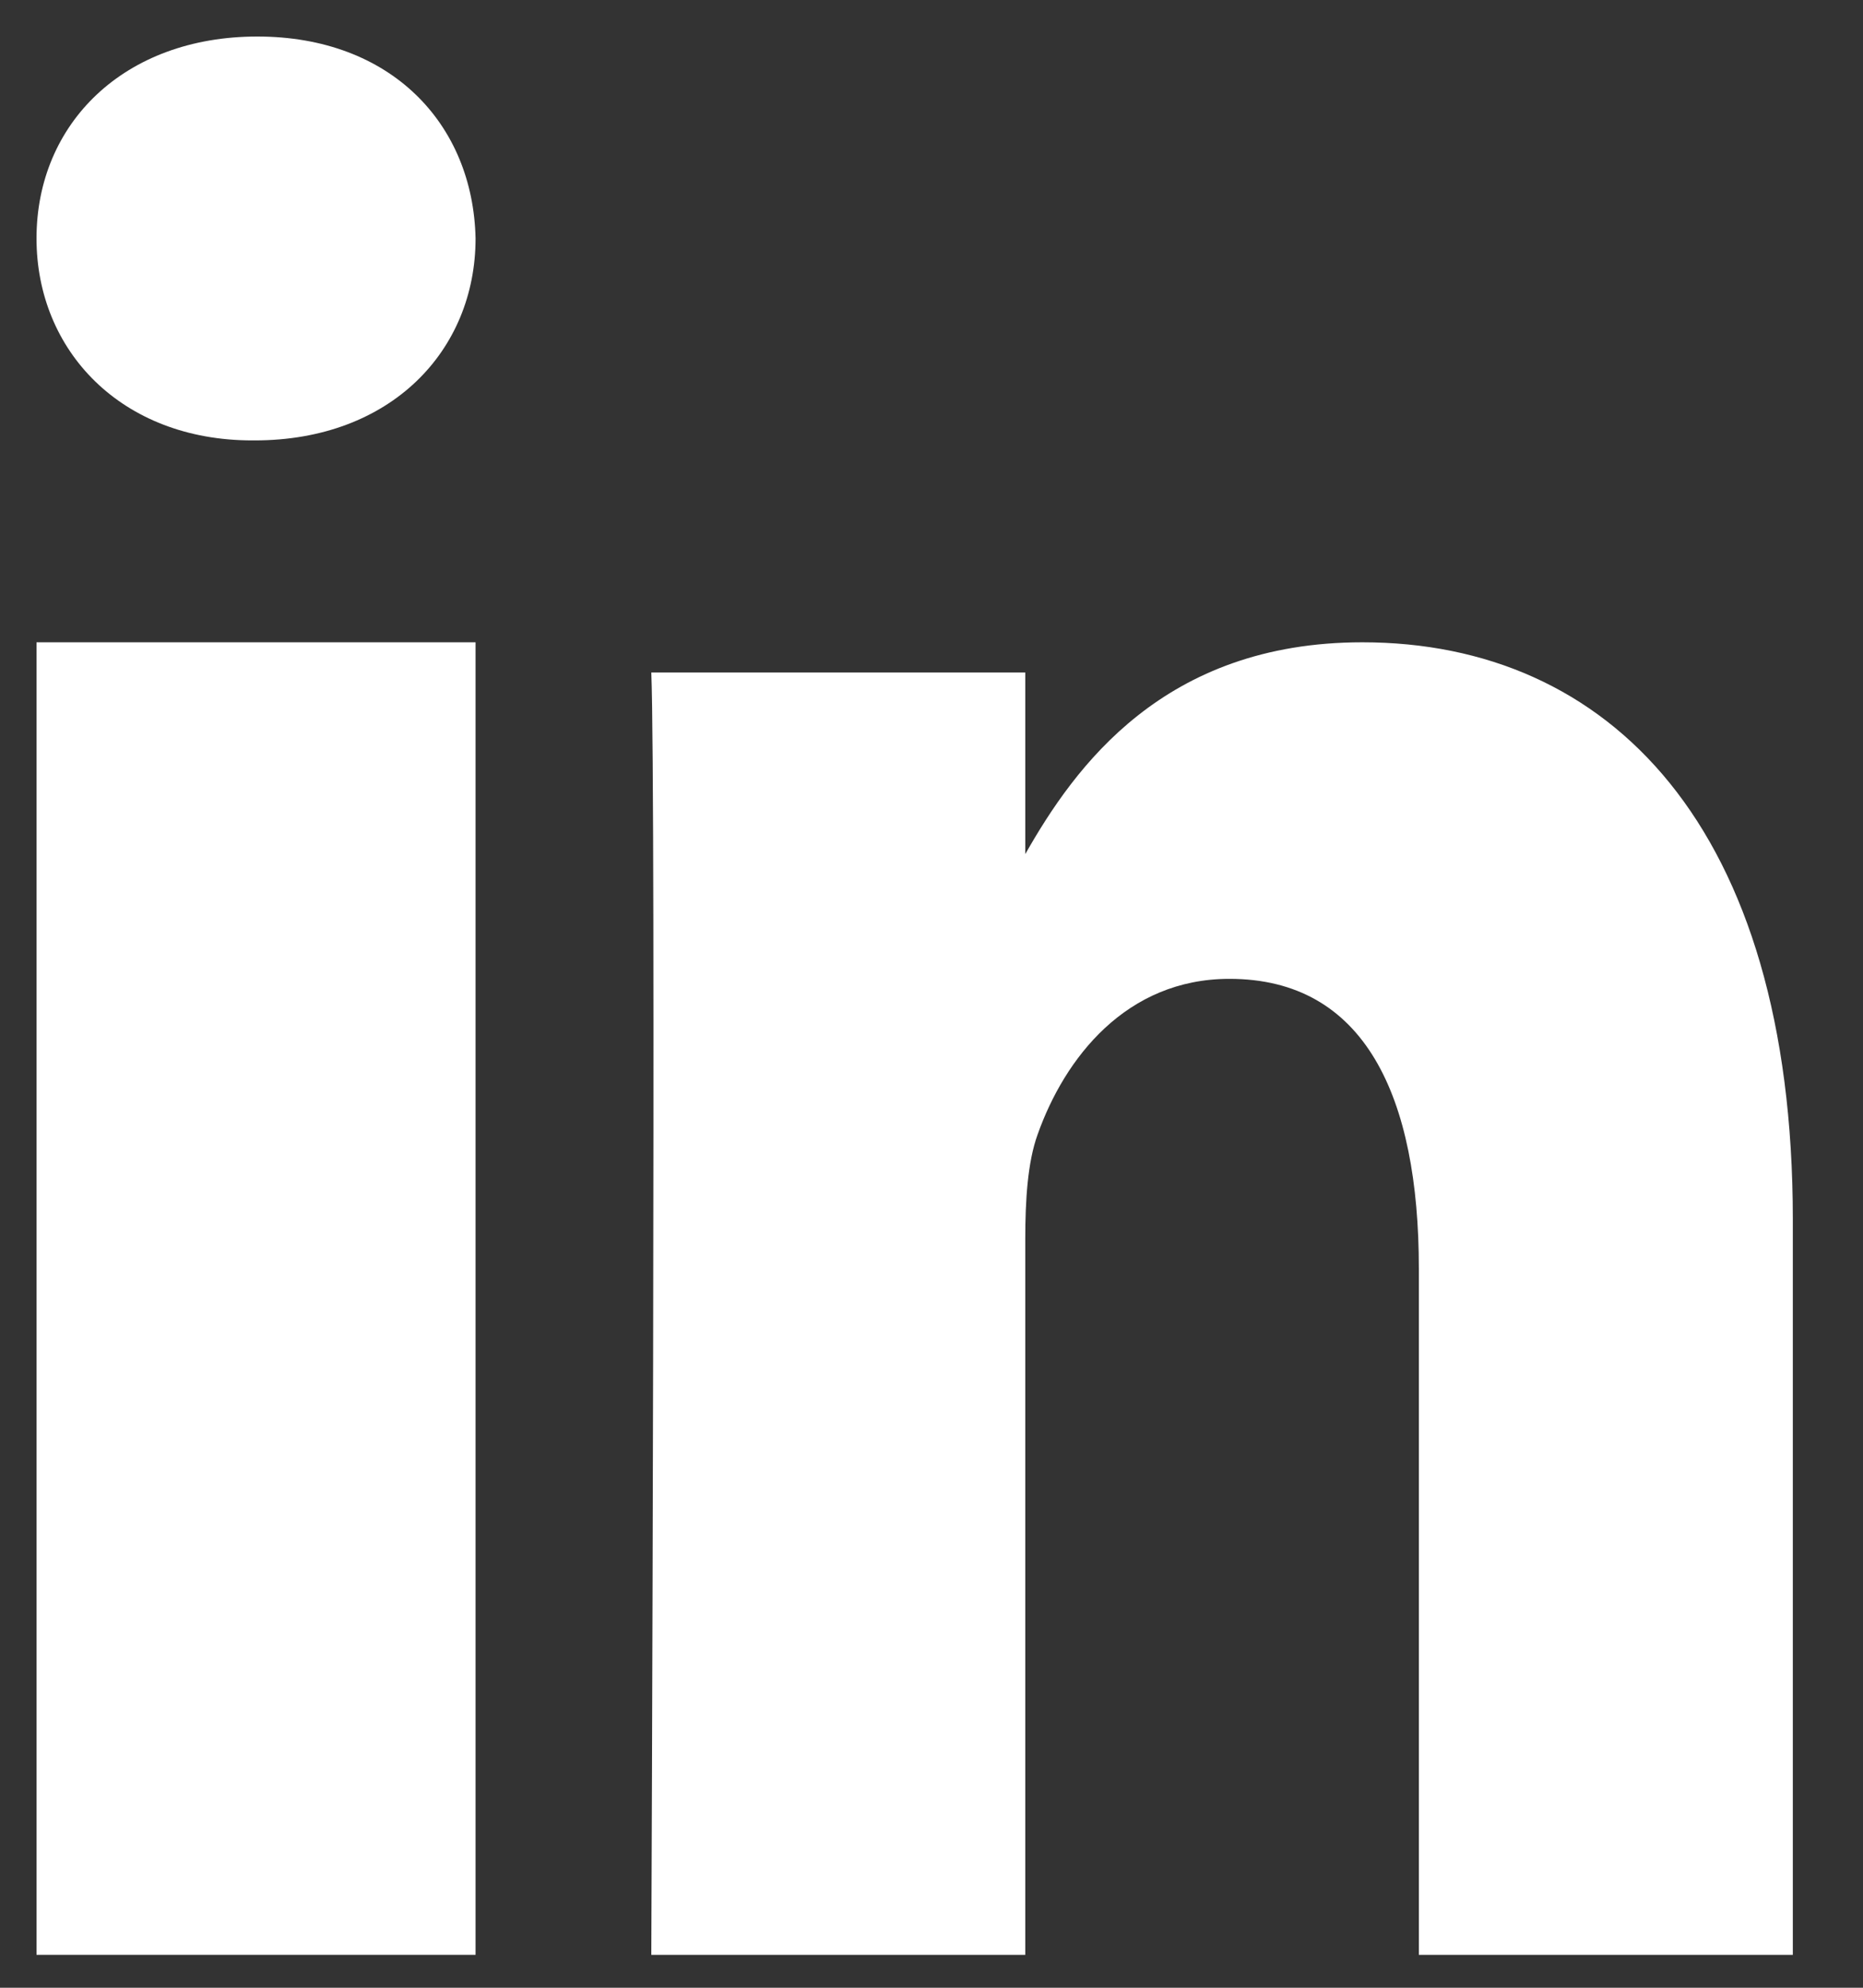
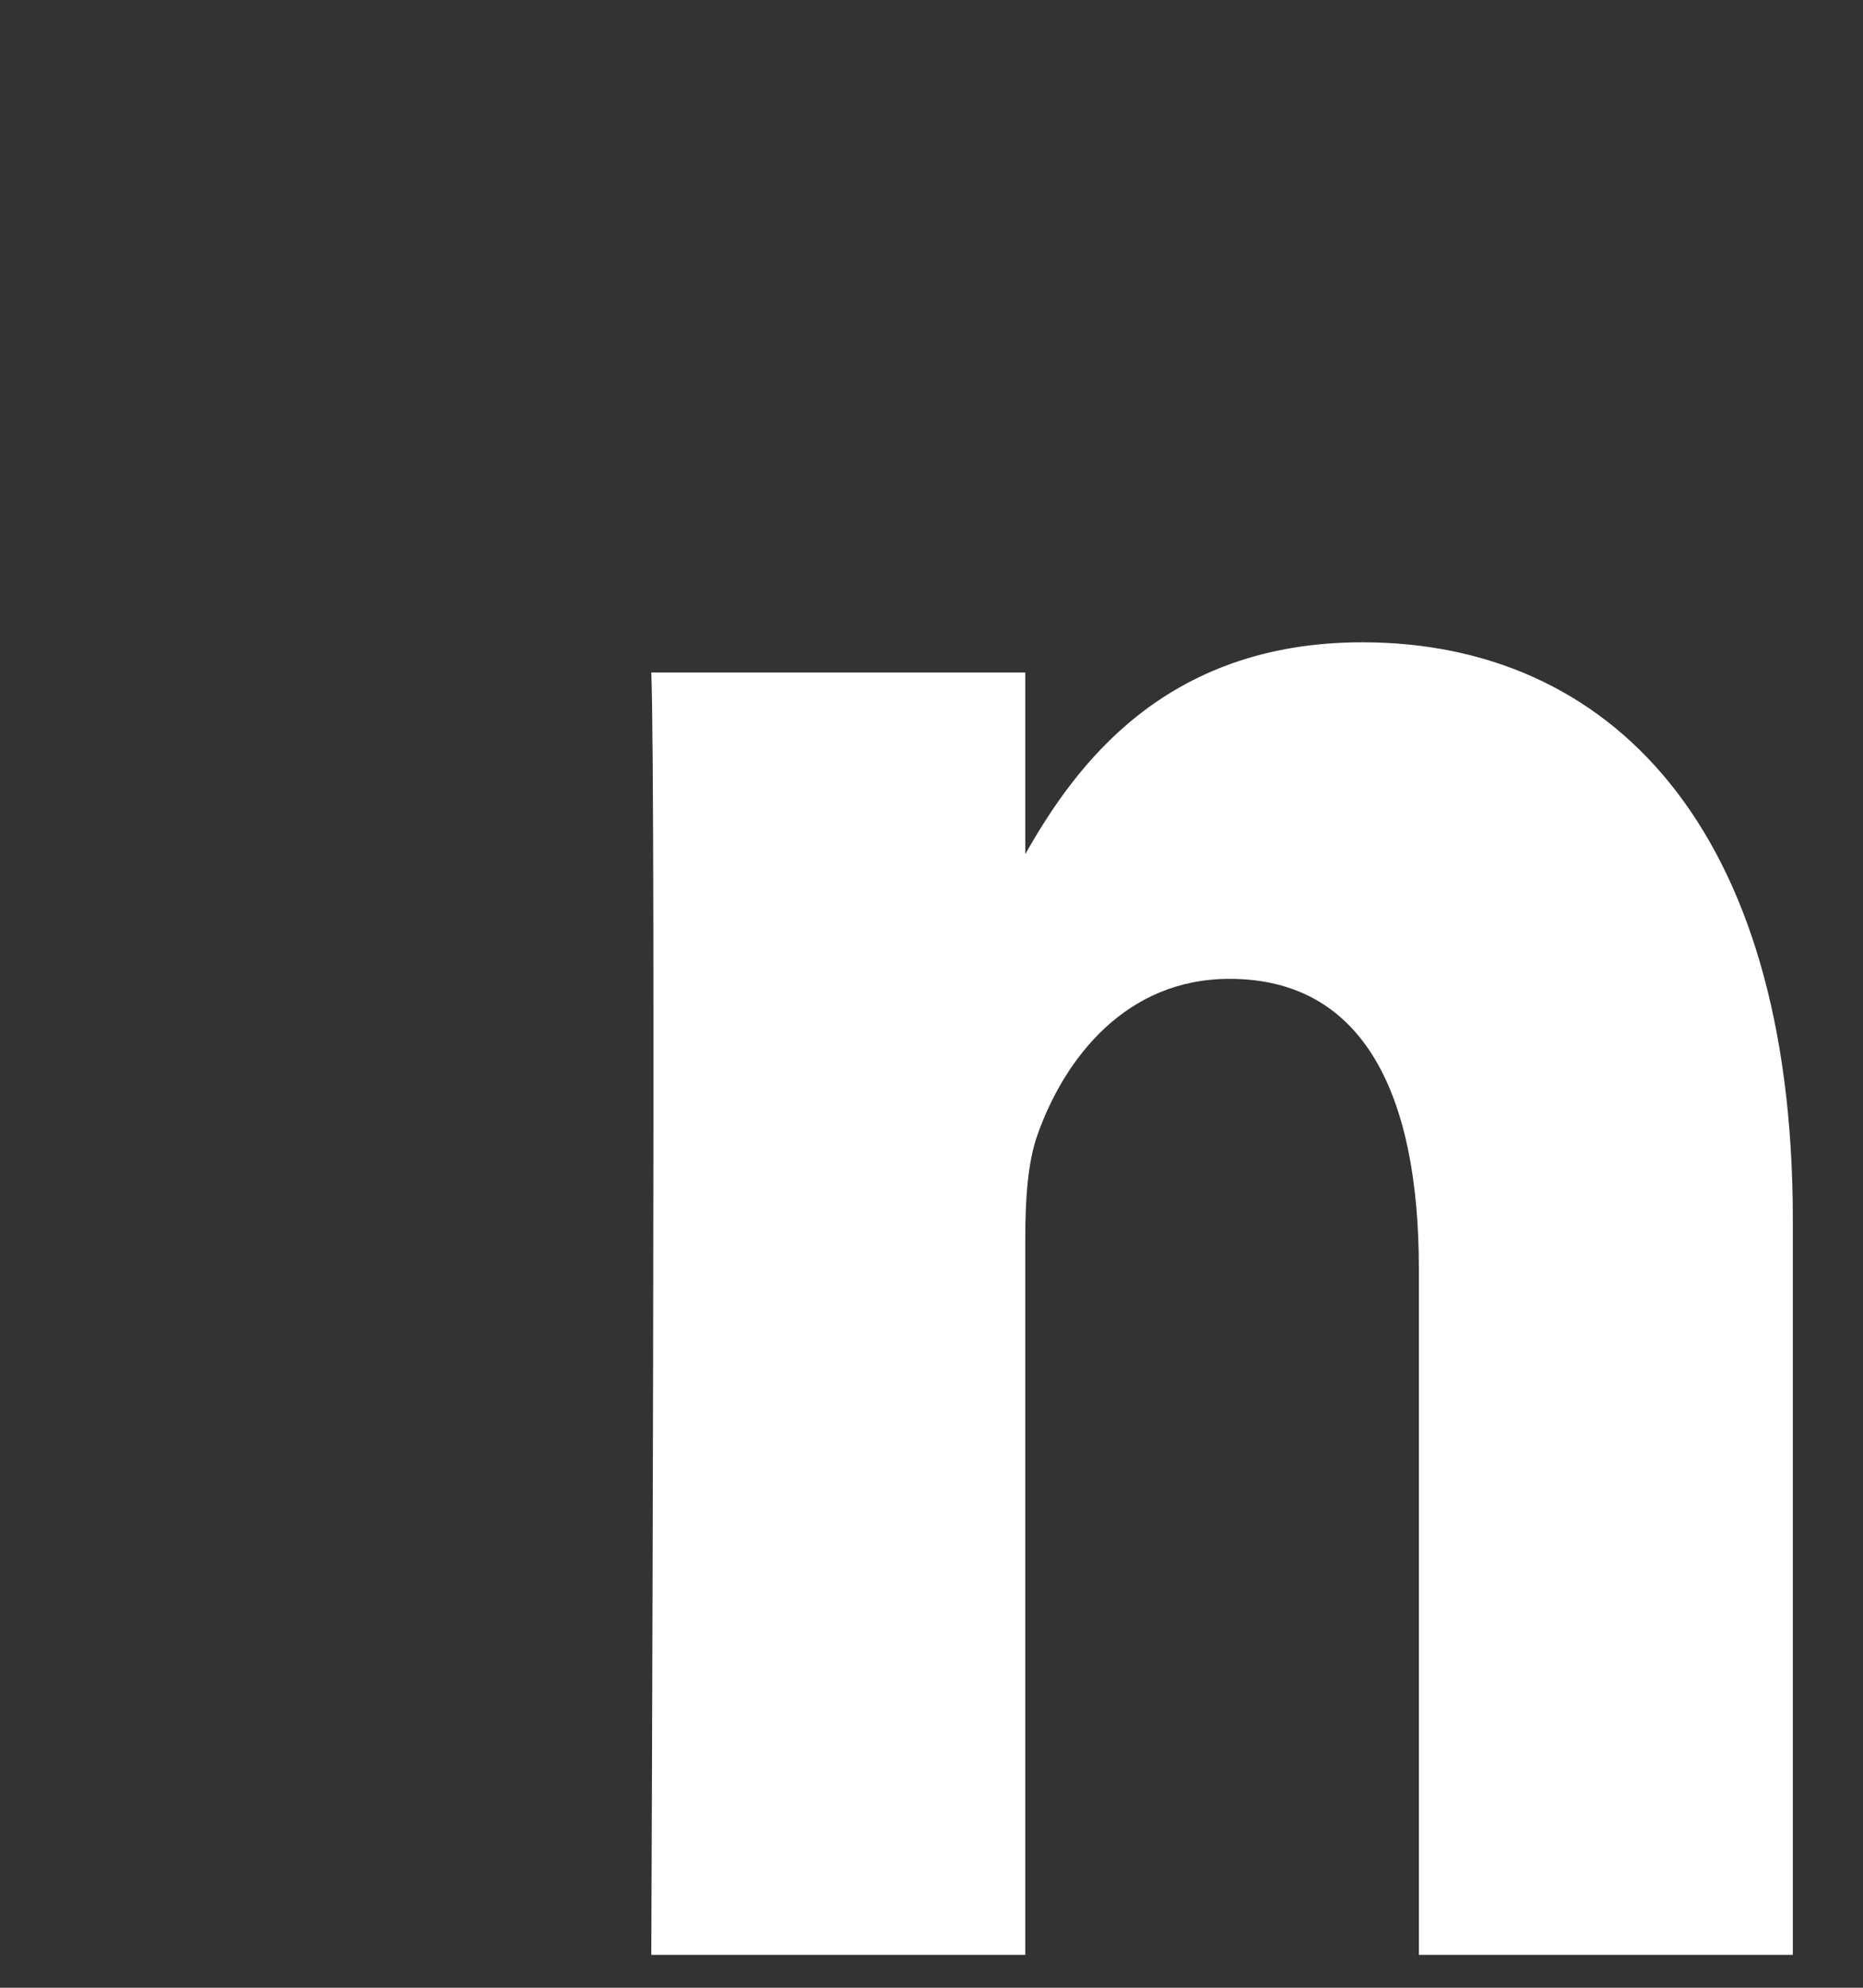
<svg xmlns="http://www.w3.org/2000/svg" width="15" height="16" viewBox="0 0 15 16" fill="none">
  <rect x="0" y="0" width="15" height="16" fill="#333333" stroke="none" />
-   <path d="M3.829 5.17V15.735H0.294V5.17H3.829Z" fill="white" />
-   <path d="M3.829 1.919C3.829 2.822 3.147 3.545 2.051 3.545H2.031C0.976 3.545 0.294 2.822 0.294 1.919C0.294 0.996 0.997 0.294 2.072 0.294C3.147 0.294 3.809 0.996 3.829 1.919Z" fill="white" />
  <path d="M14.435 9.816L14.435 15.735H11.424V10.212C11.424 8.825 10.989 7.879 9.899 7.879C9.067 7.879 8.572 8.517 8.354 9.133C8.274 9.354 8.255 9.662 8.255 9.97V15.735H5.244C5.244 15.735 5.283 6.381 5.244 5.413H8.255V6.875C8.654 6.172 9.37 5.17 10.969 5.17C12.95 5.17 14.435 6.646 14.435 9.816Z" fill="white" />
</svg>